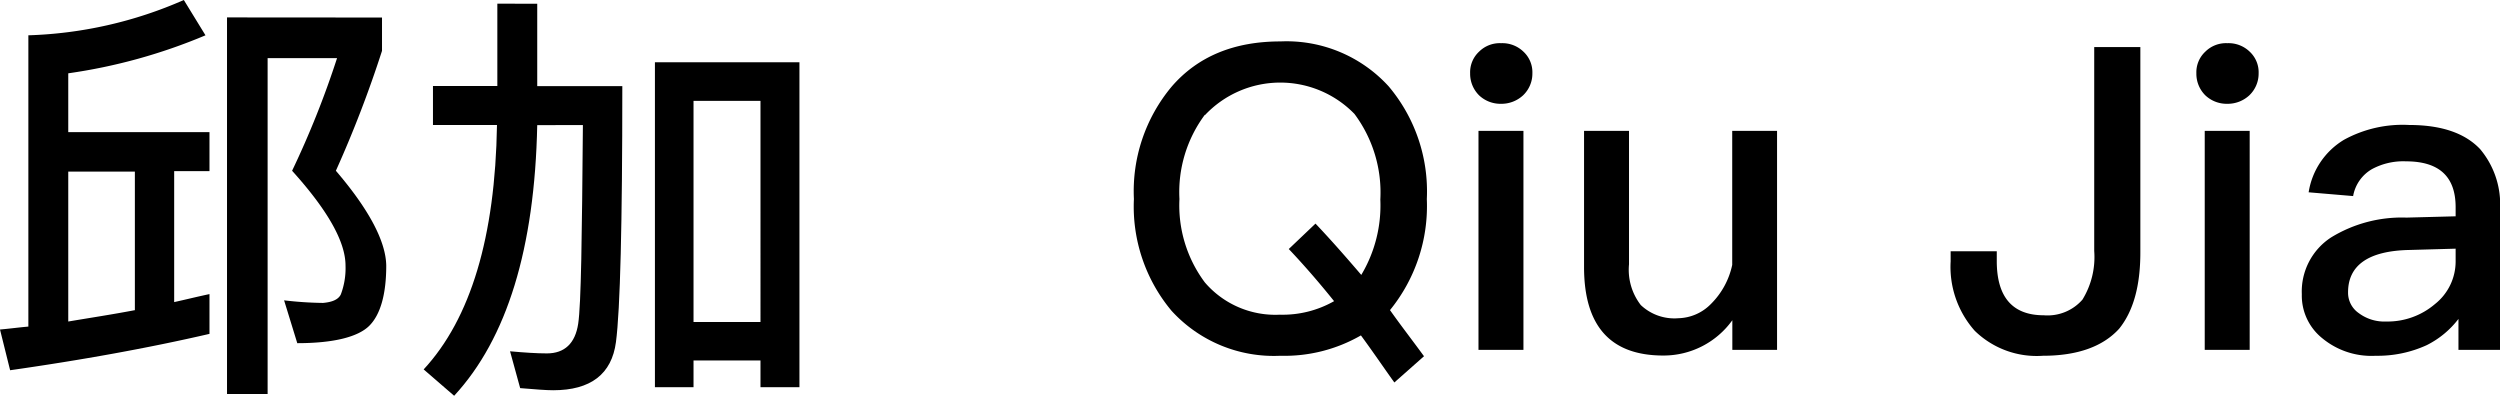
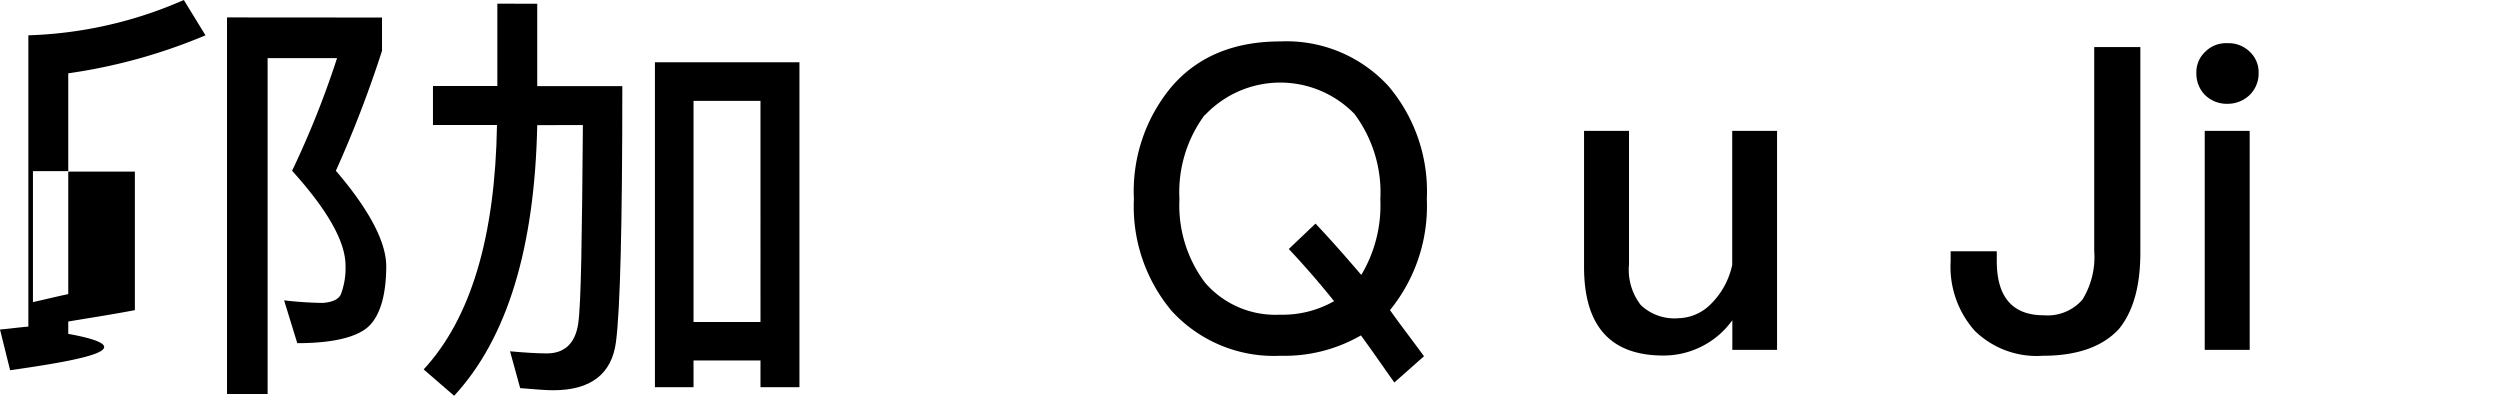
<svg xmlns="http://www.w3.org/2000/svg" viewBox="0 0 212.43 33.66">
  <title>资源 72</title>
  <g id="图层_2" data-name="图层 2">
    <g id="图层_1-2" data-name="图层 1">
-       <path d="M17.46,3A46.93,46.93,0,0,1,5.8,6.23v5h12v3.31h-3V25.67c1-.22,2-.47,3-.68v3.38C12.53,29.59,6.88,30.6.86,31.46L0,28c.79-.07,1.62-.18,2.41-.25V3A35.47,35.47,0,0,0,15.62,0Zm-6,23.33V14.58H5.8V27.32C7.7,27,9.61,26.71,11.48,26.35Zm21-24.84V4.32a98.43,98.43,0,0,1-3.92,10.19c2.81,3.28,4.25,6,4.28,8.06,0,2.45-.5,4.17-1.44,5.11s-3,1.48-6.12,1.48l-1.12-3.64a30.74,30.74,0,0,0,3.31.22c.79-.07,1.3-.29,1.51-.72a6.3,6.3,0,0,0,.4-2.45c0-2.05-1.55-4.75-4.54-8.06a77.78,77.78,0,0,0,3.82-9.57h-5.9V33.48H19.29v-32Z" />
+       <path d="M17.46,3A46.93,46.93,0,0,1,5.8,6.23v5v3.31h-3V25.67c1-.22,2-.47,3-.68v3.38C12.53,29.59,6.88,30.6.86,31.46L0,28c.79-.07,1.62-.18,2.41-.25V3A35.47,35.47,0,0,0,15.62,0Zm-6,23.33V14.58H5.8V27.32C7.7,27,9.61,26.71,11.48,26.35Zm21-24.84V4.32a98.43,98.43,0,0,1-3.92,10.19c2.81,3.28,4.25,6,4.28,8.06,0,2.45-.5,4.17-1.44,5.11s-3,1.48-6.12,1.48l-1.12-3.64a30.74,30.74,0,0,0,3.31.22c.79-.07,1.3-.29,1.51-.72a6.3,6.3,0,0,0,.4-2.45c0-2.05-1.55-4.75-4.54-8.06a77.78,77.78,0,0,0,3.82-9.57h-5.9V33.48H19.29v-32Z" />
      <path d="M45.65.32v7h7.23c0,11.74-.18,19-.54,21.74s-2.16,4.1-5.33,4.1c-.58,0-1.51-.07-2.81-.18l-.86-3.13c1.22.11,2.27.18,3.13.18,1.51,0,2.41-.86,2.66-2.52s.32-7.31.4-16.88H45.65q-.32,15.71-7.06,23L36,31.39c4-4.32,6.08-11.27,6.23-20.77H36.79V7.31h5.47v-7ZM67.93,32.9H64.62V30.63H58.93V32.9H55.65V5.29H67.93Zm-3.31-5.54V8.57H58.93V27.36Z" />
      <path d="M118,7.34a13.84,13.84,0,0,1,3.24,9.58,14,14,0,0,1-3.13,9.43C119,27.61,120,28.9,121,30.27l-2.52,2.23c-1-1.4-1.91-2.74-2.84-4a13,13,0,0,1-6.84,1.73,11.76,11.76,0,0,1-9.25-3.82,13.81,13.81,0,0,1-3.2-9.5,13.85,13.85,0,0,1,3.2-9.54c2.23-2.59,5.33-3.85,9.25-3.85A11.74,11.74,0,0,1,118,7.34ZM102.38,9.75a11,11,0,0,0-2.16,7.16A10.93,10.93,0,0,0,102.38,24a7.89,7.89,0,0,0,6.37,2.74,8.84,8.84,0,0,0,4.61-1.15c-1.3-1.62-2.59-3.1-3.85-4.43L111.78,19c1.3,1.37,2.59,2.84,3.89,4.36a11.5,11.5,0,0,0,1.62-6.41,11.16,11.16,0,0,0-2.2-7.27,8.79,8.79,0,0,0-12.71.11Z" />
-       <path d="M129.45,4.39a2.39,2.39,0,0,1,.76,1.84,2.55,2.55,0,0,1-.79,1.87,2.7,2.7,0,0,1-1.87.72,2.64,2.64,0,0,1-1.87-.72,2.58,2.58,0,0,1-.76-1.87,2.39,2.39,0,0,1,.76-1.84,2.49,2.49,0,0,1,1.87-.72A2.58,2.58,0,0,1,129.45,4.39Zm0,6.73V29.73h-3.82V11.12Z" />
      <path d="M138.42,11.12V22.46a4.9,4.9,0,0,0,1,3.46,4.15,4.15,0,0,0,3.2,1.12,4,4,0,0,0,2.77-1.22,6.6,6.6,0,0,0,1.8-3.31V11.12H151V29.73H147.2V27.21a7.19,7.19,0,0,1-5.87,3c-4.5,0-6.73-2.52-6.73-7.52V11.12Z" />
      <path d="M181.87,4V21.45c0,2.88-.61,5-1.8,6.48-1.37,1.51-3.53,2.3-6.48,2.3a7.53,7.53,0,0,1-5.79-2.12,8.18,8.18,0,0,1-2.05-5.9v-.86h3.92v.83c0,3.06,1.33,4.61,4,4.61a3.93,3.93,0,0,0,3.28-1.33,6.91,6.91,0,0,0,1-4.14V4Z" />
      <path d="M191.16,4.39a2.39,2.39,0,0,1,.76,1.84,2.55,2.55,0,0,1-.79,1.87,2.7,2.7,0,0,1-1.87.72,2.64,2.64,0,0,1-1.87-.72,2.58,2.58,0,0,1-.76-1.87,2.39,2.39,0,0,1,.76-1.84,2.49,2.49,0,0,1,1.87-.72A2.58,2.58,0,0,1,191.16,4.39Zm0,6.73V29.73h-3.82V11.12Z" />
-       <path d="M210.74,12.67a7.3,7.3,0,0,1,1.69,5.18V29.73H208.9V27.1a7.76,7.76,0,0,1-2.7,2.23,10,10,0,0,1-4.32.9,6.55,6.55,0,0,1-4.54-1.48A4.64,4.64,0,0,1,195.59,25a5.48,5.48,0,0,1,2.48-4.82,11.49,11.49,0,0,1,6.41-1.69l4.18-.11V17.6q0-3.89-4.21-3.89a5.59,5.59,0,0,0-2.88.65,3.3,3.3,0,0,0-1.62,2.3l-3.78-.32a6.35,6.35,0,0,1,3-4.46,10.36,10.36,0,0,1,5.54-1.26Q208.8,10.62,210.74,12.67Zm-6,8.57c-3.49.07-5.22,1.3-5.22,3.6a2.1,2.1,0,0,0,.9,1.76,3.63,3.63,0,0,0,2.34.72,6.2,6.2,0,0,0,4.14-1.48,4.62,4.62,0,0,0,1.76-3.64V21.13Z" />
    </g>
  </g>
</svg>